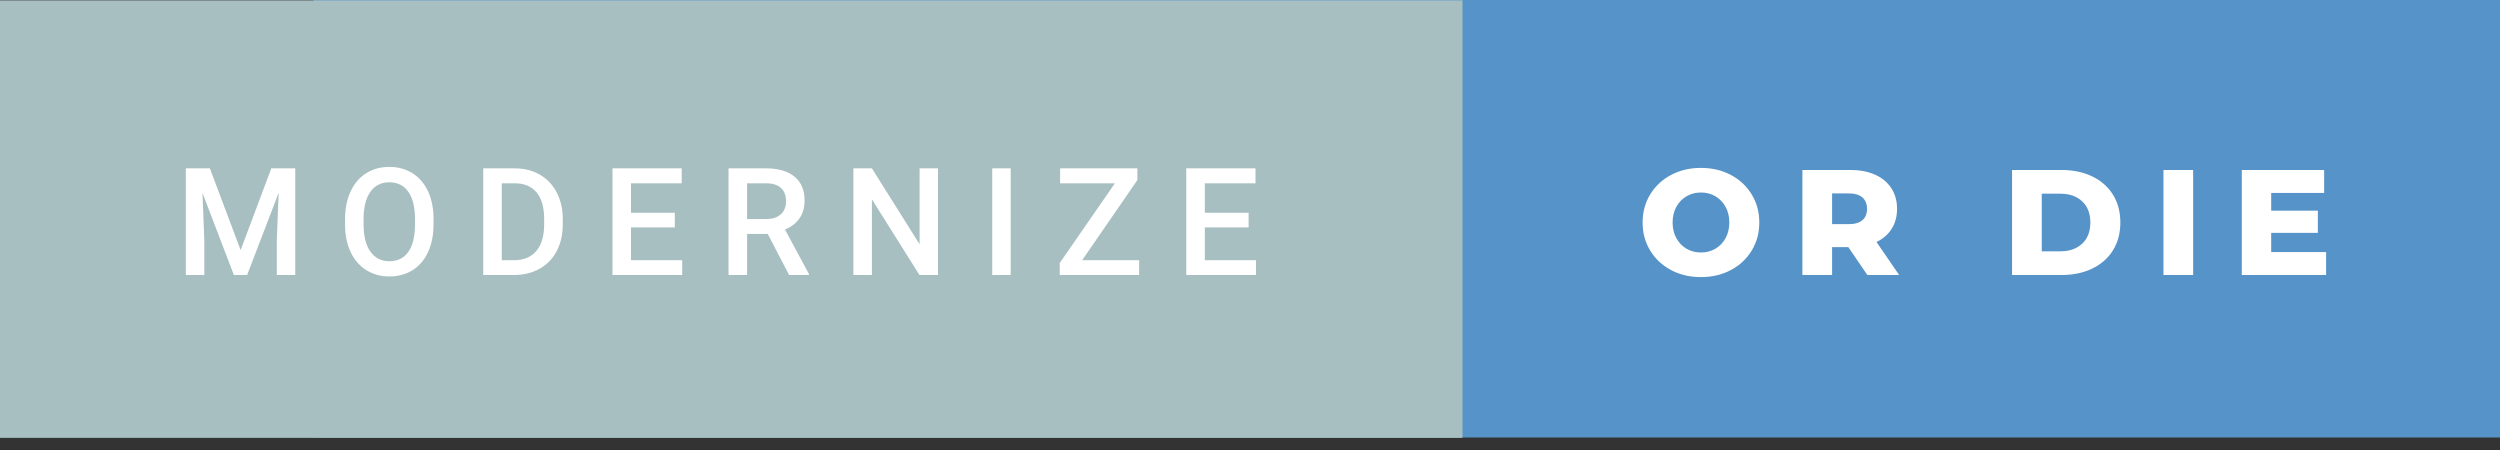
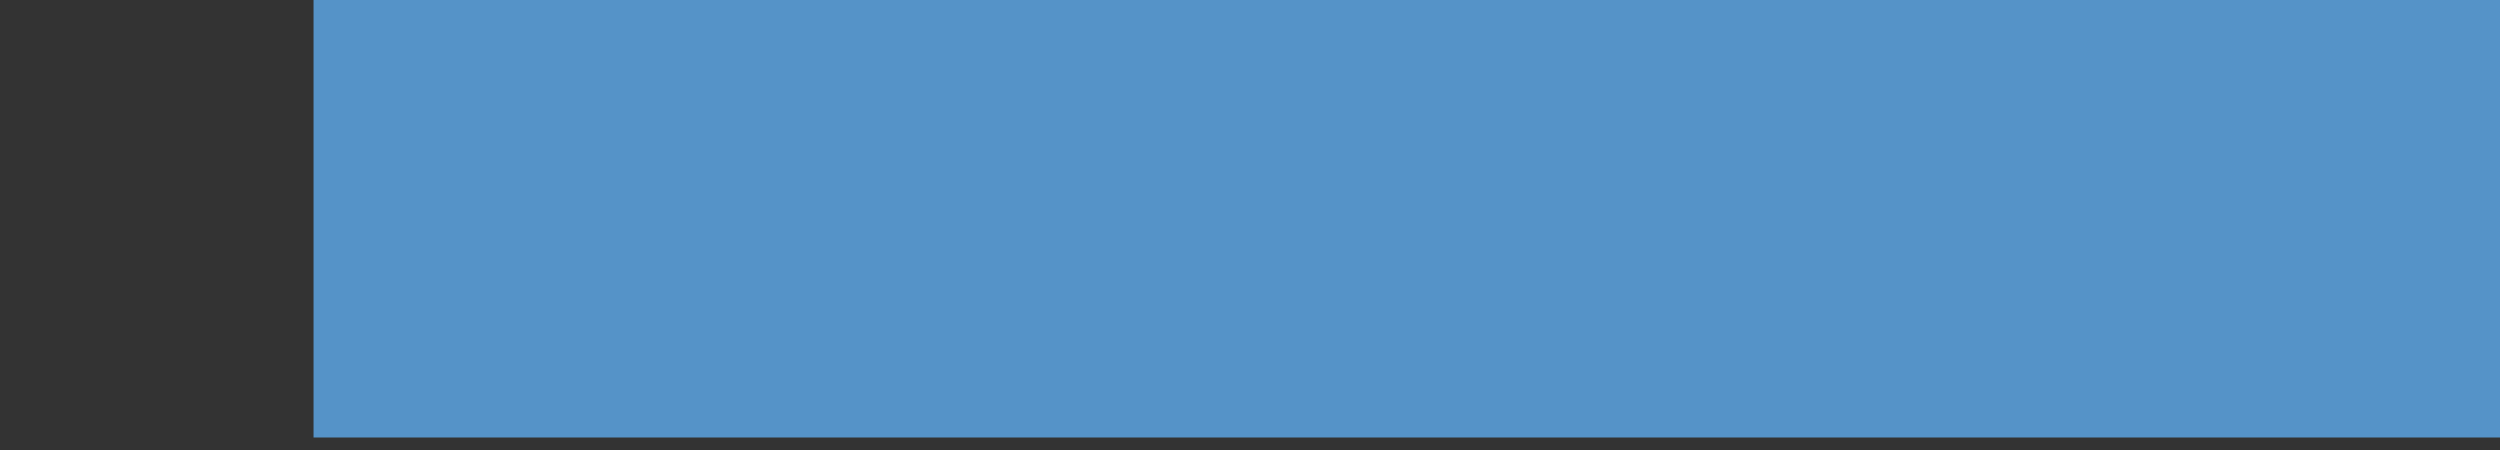
<svg xmlns="http://www.w3.org/2000/svg" width="200px" height="36px" viewBox="0 0 200 36" version="1.1">
  <rect x="0" y="0" width="200" height="36" fill="#333333" stroke="none" />
  <title>Group</title>
  <desc>Created with Sketch.</desc>
  <defs />
  <g id="Page-1" stroke="none" stroke-width="1" fill="none" fill-rule="evenodd">
    <g id="Group">
      <g id="all-my-vars-are-scoped" fill-rule="nonzero">
        <polygon id="Shape" fill="#5593C8" points="25.083 0 200 0 200 35 25.083 35" />
-         <polygon id="Shape" fill="#A7BFC1" points="0 0.029 117 0.029 117 35.029 0 35.029" />
      </g>
-       <path d="M16.789,13.469 L19.25,20.008 L21.705,13.469 L23.621,13.469 L23.621,22 L22.145,22 L22.145,19.188 L22.291,15.426 L19.771,22 L18.711,22 L16.197,15.432 L16.344,19.188 L16.344,22 L14.867,22 L14.867,13.469 L16.789,13.469 Z M34.682,17.957 C34.682,18.793 34.537,19.526 34.248,20.157 C33.959,20.788 33.546,21.272 33.009,21.61 C32.472,21.948 31.854,22.117 31.154,22.117 C30.463,22.117 29.847,21.948 29.306,21.61 C28.765,21.272 28.347,20.791 28.052,20.166 C27.757,19.541 27.607,18.82 27.604,18.004 L27.604,17.523 C27.604,16.691 27.751,15.957 28.046,15.32 C28.341,14.684 28.757,14.196 29.294,13.858 C29.831,13.521 30.447,13.352 31.143,13.352 C31.838,13.352 32.454,13.519 32.991,13.853 C33.528,14.187 33.943,14.667 34.236,15.294 C34.529,15.921 34.678,16.65 34.682,17.482 L34.682,17.957 Z M33.199,17.512 C33.199,16.566 33.021,15.842 32.663,15.338 C32.306,14.834 31.799,14.582 31.143,14.582 C30.502,14.582 30.001,14.833 29.64,15.335 C29.278,15.837 29.094,16.547 29.086,17.465 L29.086,17.957 C29.086,18.895 29.269,19.619 29.634,20.131 C29.999,20.643 30.506,20.898 31.154,20.898 C31.811,20.898 32.315,20.648 32.669,20.148 C33.022,19.648 33.199,18.918 33.199,17.957 L33.199,17.512 Z M38.658,22 L38.658,13.469 L41.178,13.469 C41.932,13.469 42.601,13.637 43.185,13.973 C43.769,14.309 44.221,14.785 44.541,15.402 C44.861,16.02 45.021,16.727 45.021,17.523 L45.021,17.951 C45.021,18.76 44.86,19.471 44.538,20.084 C44.216,20.697 43.757,21.17 43.161,21.502 C42.565,21.834 41.883,22 41.113,22 L38.658,22 Z M40.141,14.664 L40.141,20.816 L41.107,20.816 C41.885,20.816 42.481,20.573 42.897,20.087 C43.313,19.601 43.525,18.902 43.533,17.992 L43.533,17.518 C43.533,16.592 43.332,15.885 42.93,15.396 C42.527,14.908 41.943,14.664 41.178,14.664 L40.141,14.664 Z M53.984,18.191 L50.48,18.191 L50.48,20.816 L54.576,20.816 L54.576,22 L48.998,22 L48.998,13.469 L54.535,13.469 L54.535,14.664 L50.48,14.664 L50.48,17.02 L53.984,17.02 L53.984,18.191 Z M61.418,18.713 L59.766,18.713 L59.766,22 L58.283,22 L58.283,13.469 L61.283,13.469 C62.268,13.469 63.027,13.689 63.562,14.131 C64.098,14.572 64.365,15.211 64.365,16.047 C64.365,16.617 64.228,17.095 63.952,17.479 C63.677,17.864 63.293,18.16 62.801,18.367 L64.717,21.924 L64.717,22 L63.129,22 L61.418,18.713 Z M59.766,17.523 L61.289,17.523 C61.789,17.523 62.18,17.397 62.461,17.146 C62.742,16.894 62.883,16.549 62.883,16.111 C62.883,15.654 62.753,15.301 62.493,15.051 C62.233,14.801 61.846,14.672 61.33,14.664 L59.766,14.664 L59.766,17.523 Z M75.039,22 L73.557,22 L69.754,15.947 L69.754,22 L68.271,22 L68.271,13.469 L69.754,13.469 L73.568,19.545 L73.568,13.469 L75.039,13.469 L75.039,22 Z M80.855,22 L79.379,22 L79.379,13.469 L80.855,13.469 L80.855,22 Z M86.572,20.816 L91.131,20.816 L91.131,22 L84.779,22 L84.779,21.039 L89.191,14.664 L84.809,14.664 L84.809,13.469 L90.99,13.469 L90.99,14.406 L86.572,20.816 Z M99.889,18.191 L96.385,18.191 L96.385,20.816 L100.48,20.816 L100.48,22 L94.902,22 L94.902,13.469 L100.439,13.469 L100.439,14.664 L96.385,14.664 L96.385,17.02 L99.889,17.02 L99.889,18.191 Z" id="MODERNIZE" fill="#FFFFFF" />
-       <path d="M136.076,22.168 C135.188,22.168 134.39,21.98 133.682,21.604 C132.974,21.228 132.418,20.708 132.014,20.044 C131.61,19.38 131.408,18.632 131.408,17.8 C131.408,16.968 131.61,16.22 132.014,15.556 C132.418,14.892 132.974,14.372 133.682,13.996 C134.39,13.62 135.188,13.432 136.076,13.432 C136.964,13.432 137.762,13.62 138.47,13.996 C139.178,14.372 139.734,14.892 140.138,15.556 C140.542,16.22 140.744,16.968 140.744,17.8 C140.744,18.632 140.542,19.38 140.138,20.044 C139.734,20.708 139.178,21.228 138.47,21.604 C137.762,21.98 136.964,22.168 136.076,22.168 Z M136.076,20.2 C136.5,20.2 136.884,20.1 137.228,19.9 C137.572,19.7 137.844,19.418 138.044,19.054 C138.244,18.69 138.344,18.272 138.344,17.8 C138.344,17.328 138.244,16.91 138.044,16.546 C137.844,16.182 137.572,15.9 137.228,15.7 C136.884,15.5 136.5,15.4 136.076,15.4 C135.652,15.4 135.268,15.5 134.924,15.7 C134.58,15.9 134.308,16.182 134.108,16.546 C133.908,16.91 133.808,17.328 133.808,17.8 C133.808,18.272 133.908,18.69 134.108,19.054 C134.308,19.418 134.58,19.7 134.924,19.9 C135.268,20.1 135.652,20.2 136.076,20.2 Z M147.864,19.768 L146.568,19.768 L146.568,22 L144.192,22 L144.192,13.6 L148.032,13.6 C148.792,13.6 149.452,13.726 150.012,13.978 C150.572,14.23 151.004,14.59 151.308,15.058 C151.612,15.526 151.764,16.076 151.764,16.708 C151.764,17.316 151.622,17.846 151.338,18.298 C151.054,18.75 150.648,19.104 150.12,19.36 L151.932,22 L149.388,22 L147.864,19.768 Z M149.364,16.708 C149.364,16.316 149.24,16.012 148.992,15.796 C148.744,15.58 148.376,15.472 147.888,15.472 L146.568,15.472 L146.568,17.932 L147.888,17.932 C148.376,17.932 148.744,17.826 148.992,17.614 C149.24,17.402 149.364,17.1 149.364,16.708 Z M160.964,13.6 L164.936,13.6 C165.856,13.6 166.672,13.772 167.384,14.116 C168.096,14.46 168.648,14.948 169.04,15.58 C169.432,16.212 169.628,16.952 169.628,17.8 C169.628,18.648 169.432,19.388 169.04,20.02 C168.648,20.652 168.096,21.14 167.384,21.484 C166.672,21.828 165.856,22 164.936,22 L160.964,22 L160.964,13.6 Z M164.84,20.104 C165.56,20.104 166.138,19.9 166.574,19.492 C167.01,19.084 167.228,18.52 167.228,17.8 C167.228,17.08 167.01,16.516 166.574,16.108 C166.138,15.7 165.56,15.496 164.84,15.496 L163.34,15.496 L163.34,20.104 L164.84,20.104 Z M173.076,13.6 L175.452,13.6 L175.452,22 L173.076,22 L173.076,13.6 Z M186.088,20.164 L186.088,22 L179.344,22 L179.344,13.6 L185.932,13.6 L185.932,15.436 L181.696,15.436 L181.696,16.852 L185.428,16.852 L185.428,18.628 L181.696,18.628 L181.696,20.164 L186.088,20.164 Z" id="OR-DIE" fill="#FFFFFF" />
    </g>
  </g>
</svg>